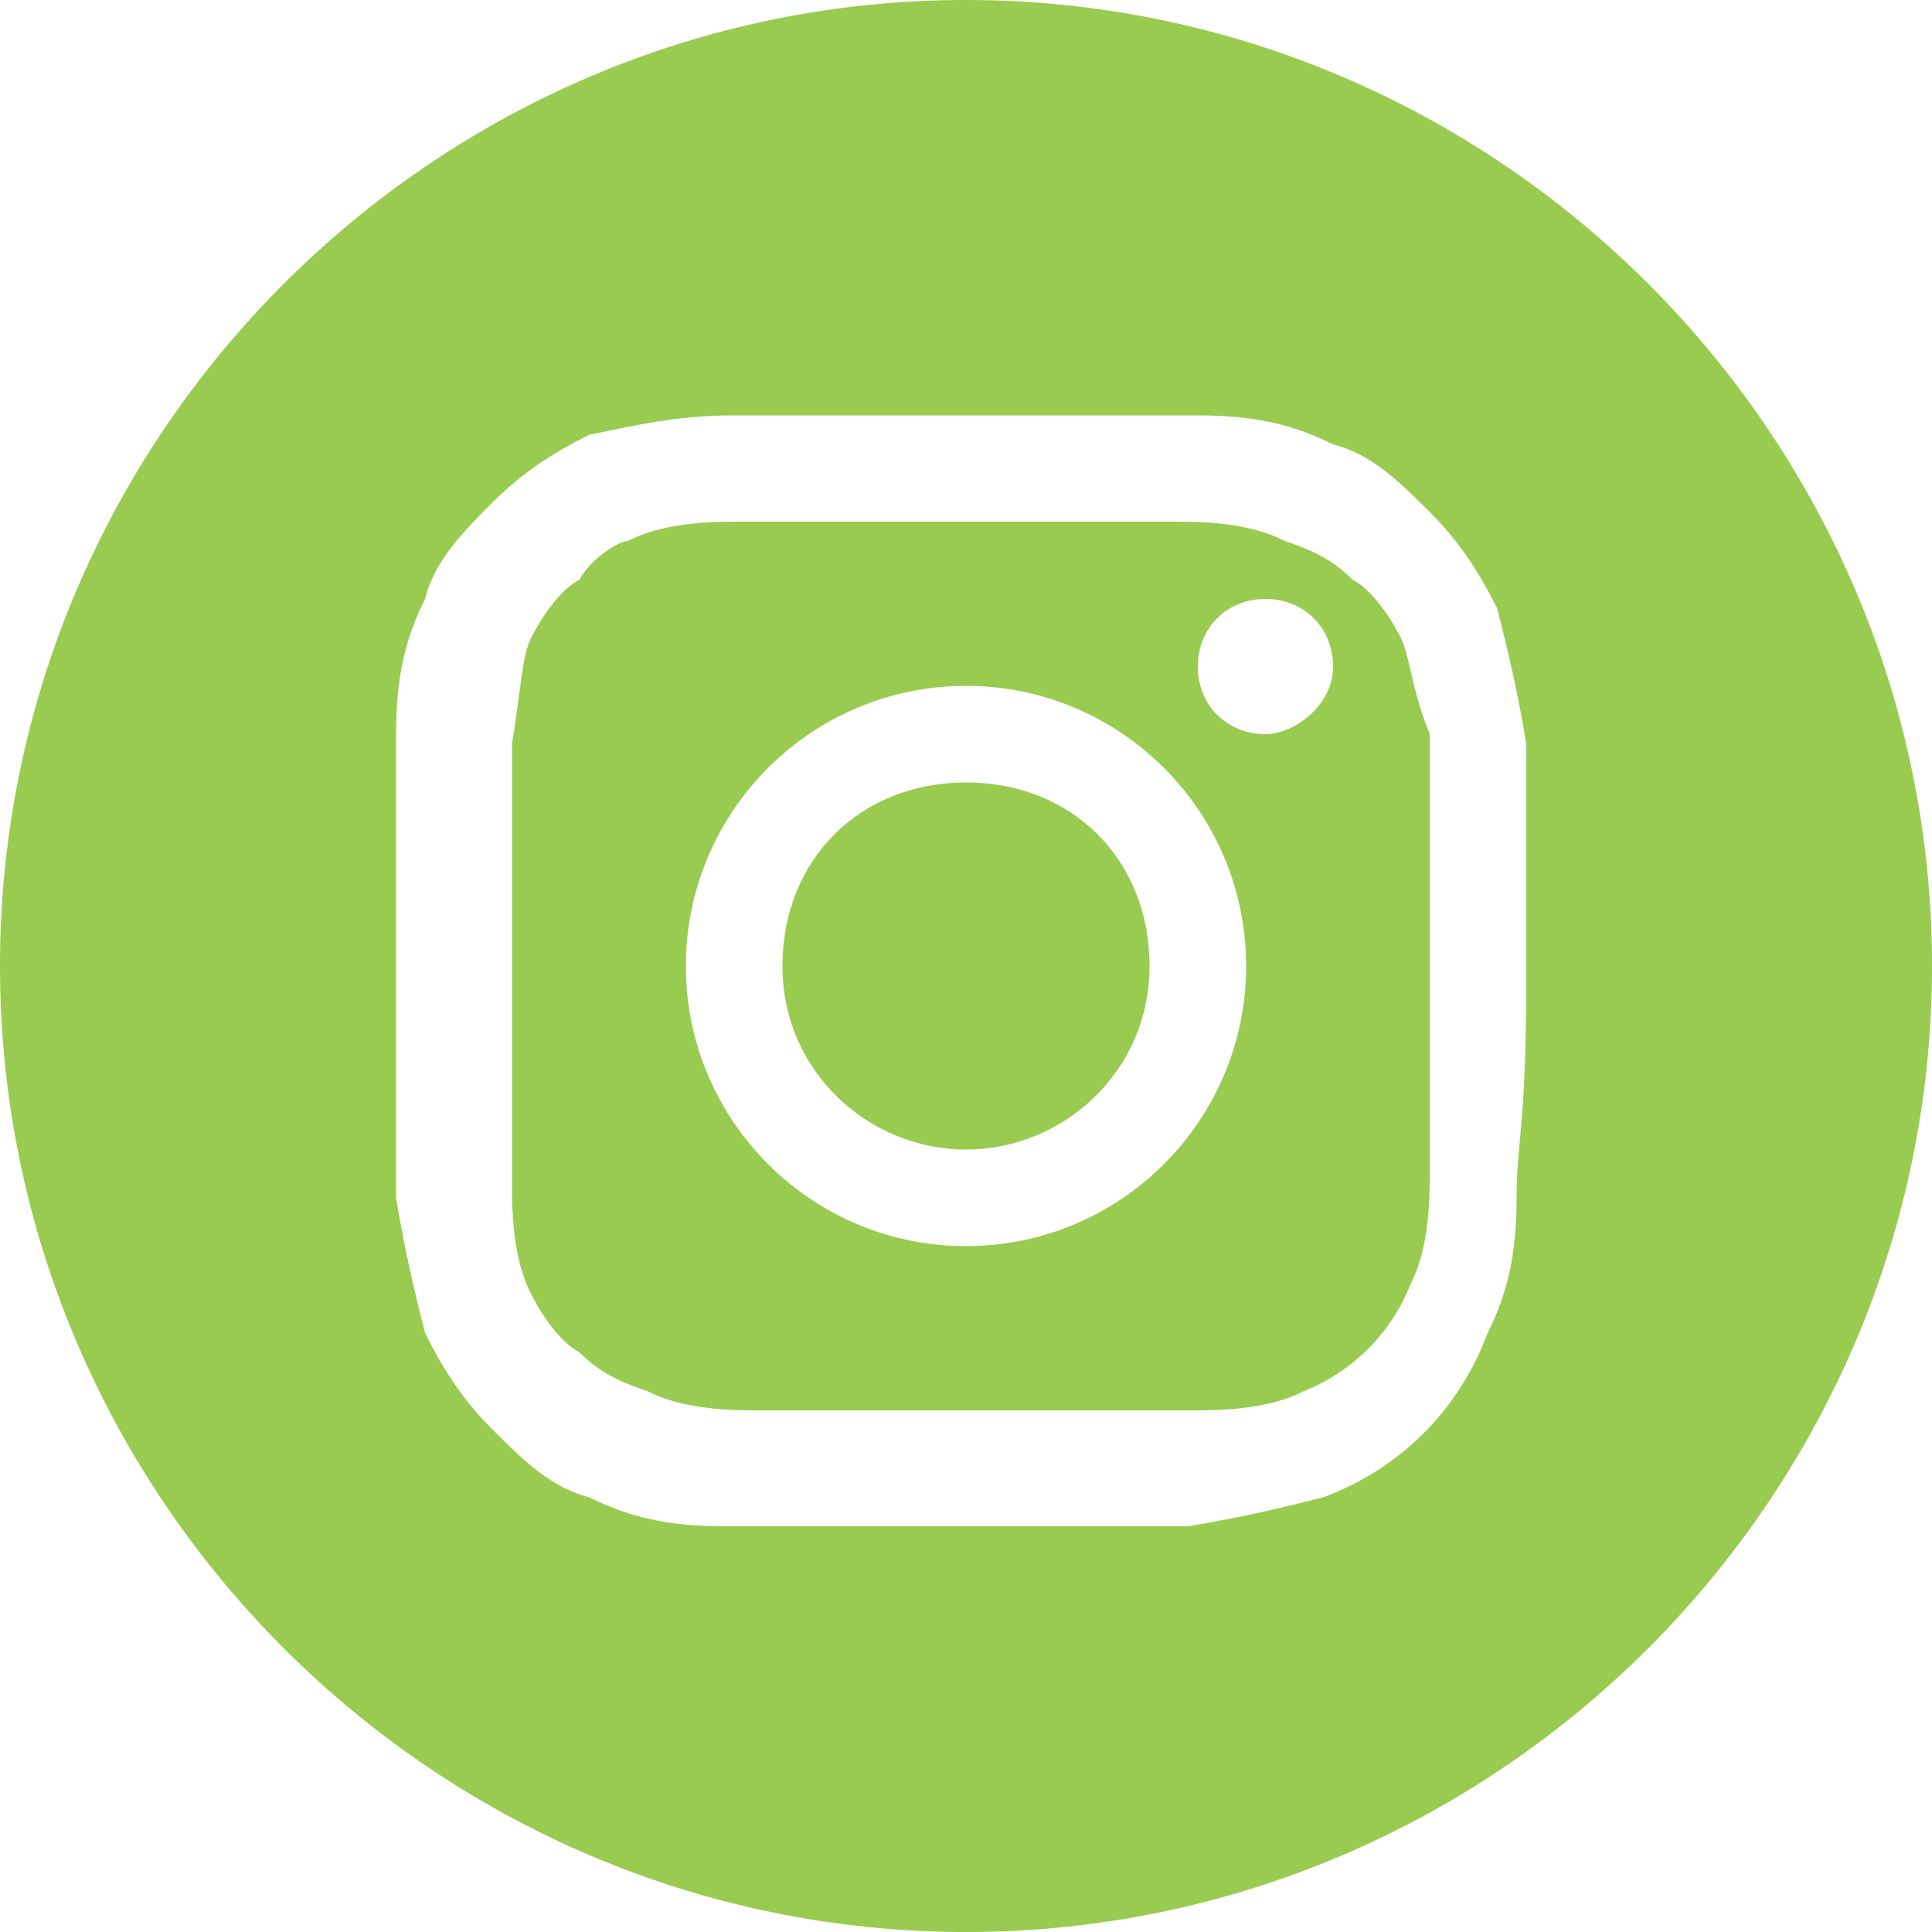
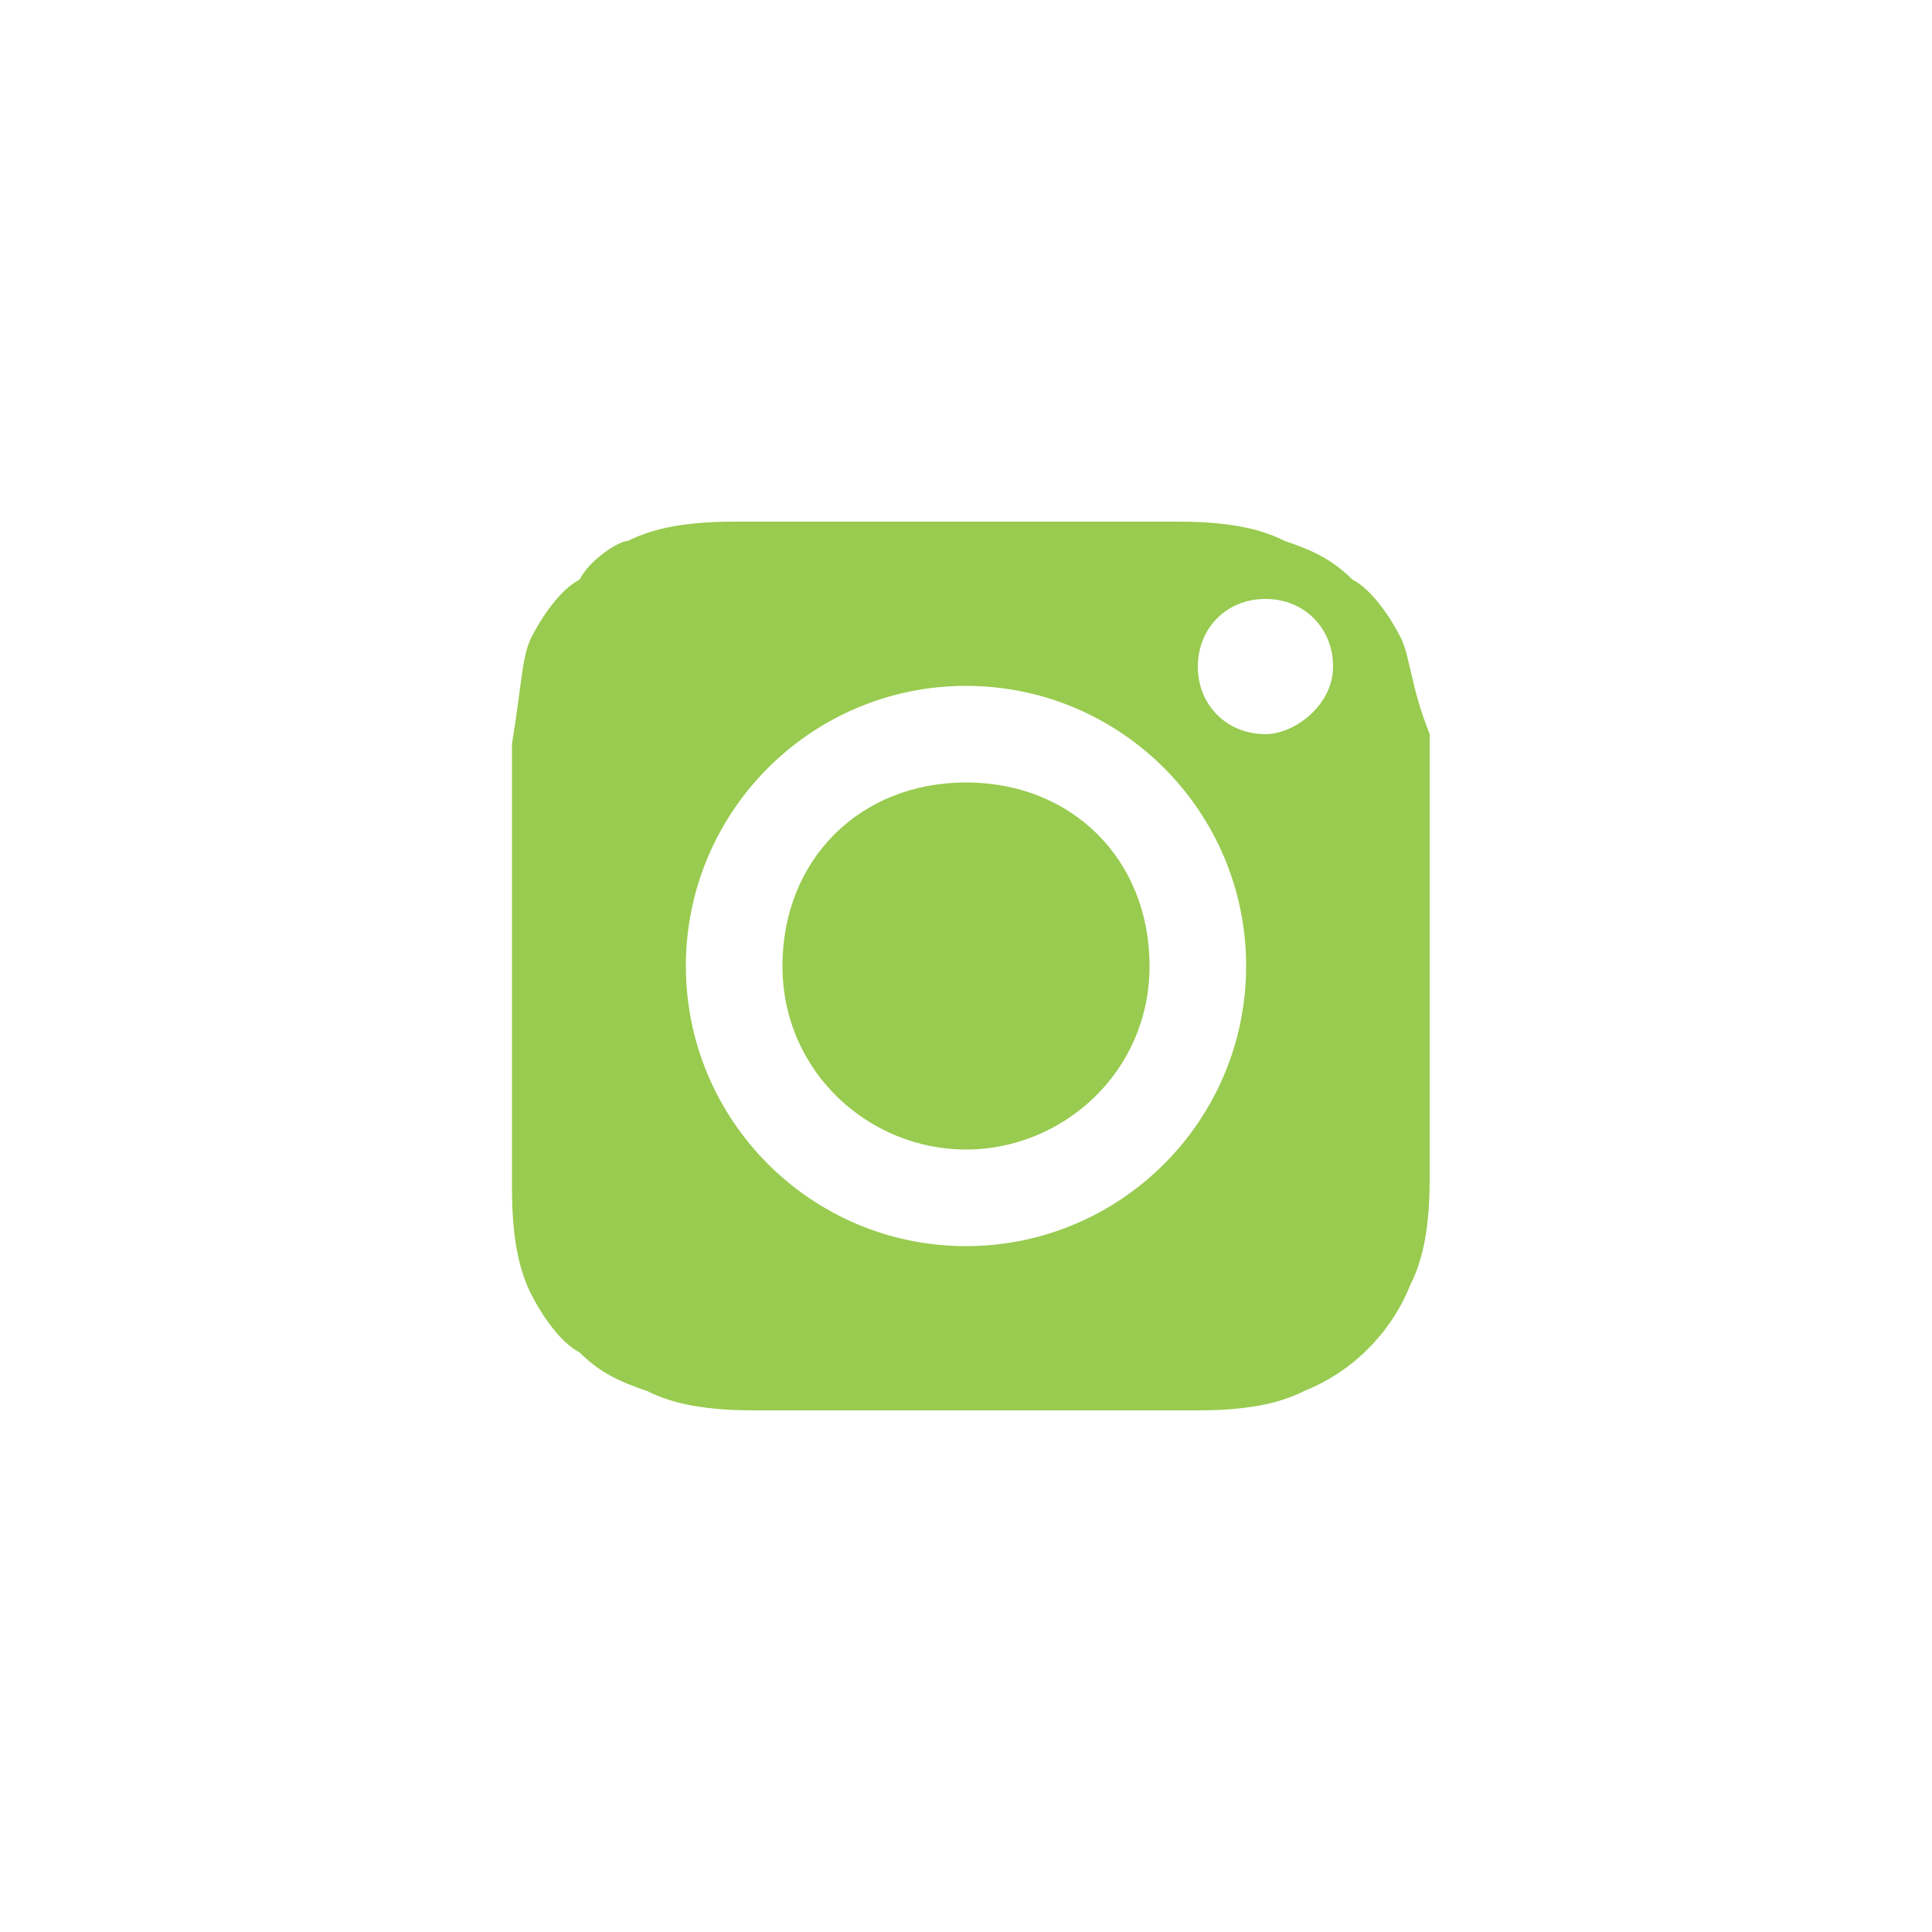
<svg xmlns="http://www.w3.org/2000/svg" version="1.1" id="Layer_1" x="0px" y="0px" viewBox="0 0 20 20" style="enable-background:new 0 0 20 20;" xml:space="preserve">
  <style type="text/css">
	.st0{fill:#98CB4F;}
</style>
  <g>
    <path class="st0" d="M11.9,10c0,1.1-0.9,1.9-1.9,1.9S8.1,11.1,8.1,10S8.9,8.1,10,8.1S11.9,8.9,11.9,10z" />
    <path class="st0" d="M14.5,6.6C14.4,6.4,14.2,6.1,14,6c-0.2-0.2-0.4-0.3-0.7-0.4c-0.2-0.1-0.5-0.2-1.1-0.2s-0.8,0-2.3,0   s-1.7,0-2.3,0S6.7,5.5,6.5,5.6C6.4,5.6,6.1,5.8,6,6C5.8,6.1,5.6,6.4,5.5,6.6C5.4,6.8,5.4,7.1,5.3,7.7c0,0.6,0,0.8,0,2.3   s0,1.7,0,2.3s0.1,0.9,0.2,1.1C5.6,13.6,5.8,13.9,6,14c0.2,0.2,0.4,0.3,0.7,0.4c0.2,0.1,0.5,0.2,1.1,0.2s0.8,0,2.3,0s1.7,0,2.3,0   s0.9-0.1,1.1-0.2c0.5-0.2,0.9-0.6,1.1-1.1c0.1-0.2,0.2-0.5,0.2-1.1s0-0.8,0-2.3s0-1.7,0-2.3C14.6,7.1,14.6,6.8,14.5,6.6z M10,12.9   c-1.6,0-2.9-1.3-2.9-2.9S8.4,7.1,10,7.1s2.9,1.3,2.9,2.9S11.6,12.9,10,12.9z M13.1,7.6c-0.4,0-0.7-0.3-0.7-0.7s0.3-0.7,0.7-0.7   s0.7,0.3,0.7,0.7C13.8,7.3,13.4,7.6,13.1,7.6z" />
-     <path class="st0" d="M10,0C4.5,0,0,4.5,0,10s4.5,10,10,10s10-4.5,10-10S15.5,0,10,0z M15.7,12.4c0,0.6-0.1,1-0.3,1.4   c-0.3,0.8-0.9,1.4-1.7,1.7c-0.4,0.1-0.8,0.2-1.4,0.3c-0.6,0-0.8,0-2.4,0s-1.8,0-2.4,0s-1-0.1-1.4-0.3c-0.4-0.1-0.7-0.4-1-0.7   s-0.5-0.6-0.7-1c-0.1-0.4-0.2-0.8-0.3-1.4c0-0.6,0-0.8,0-2.4s0-1.8,0-2.4s0.1-1,0.3-1.4c0.1-0.4,0.4-0.7,0.7-1   c0.3-0.3,0.6-0.5,1-0.7C6.6,4.4,7,4.3,7.6,4.3s0.8,0,2.4,0s1.8,0,2.4,0c0.6,0,1,0.1,1.4,0.3c0.4,0.1,0.7,0.4,1,0.7   c0.3,0.3,0.5,0.6,0.7,1c0.1,0.4,0.2,0.8,0.3,1.4c0,0.6,0,0.8,0,2.4S15.7,11.8,15.7,12.4z" />
  </g>
</svg>